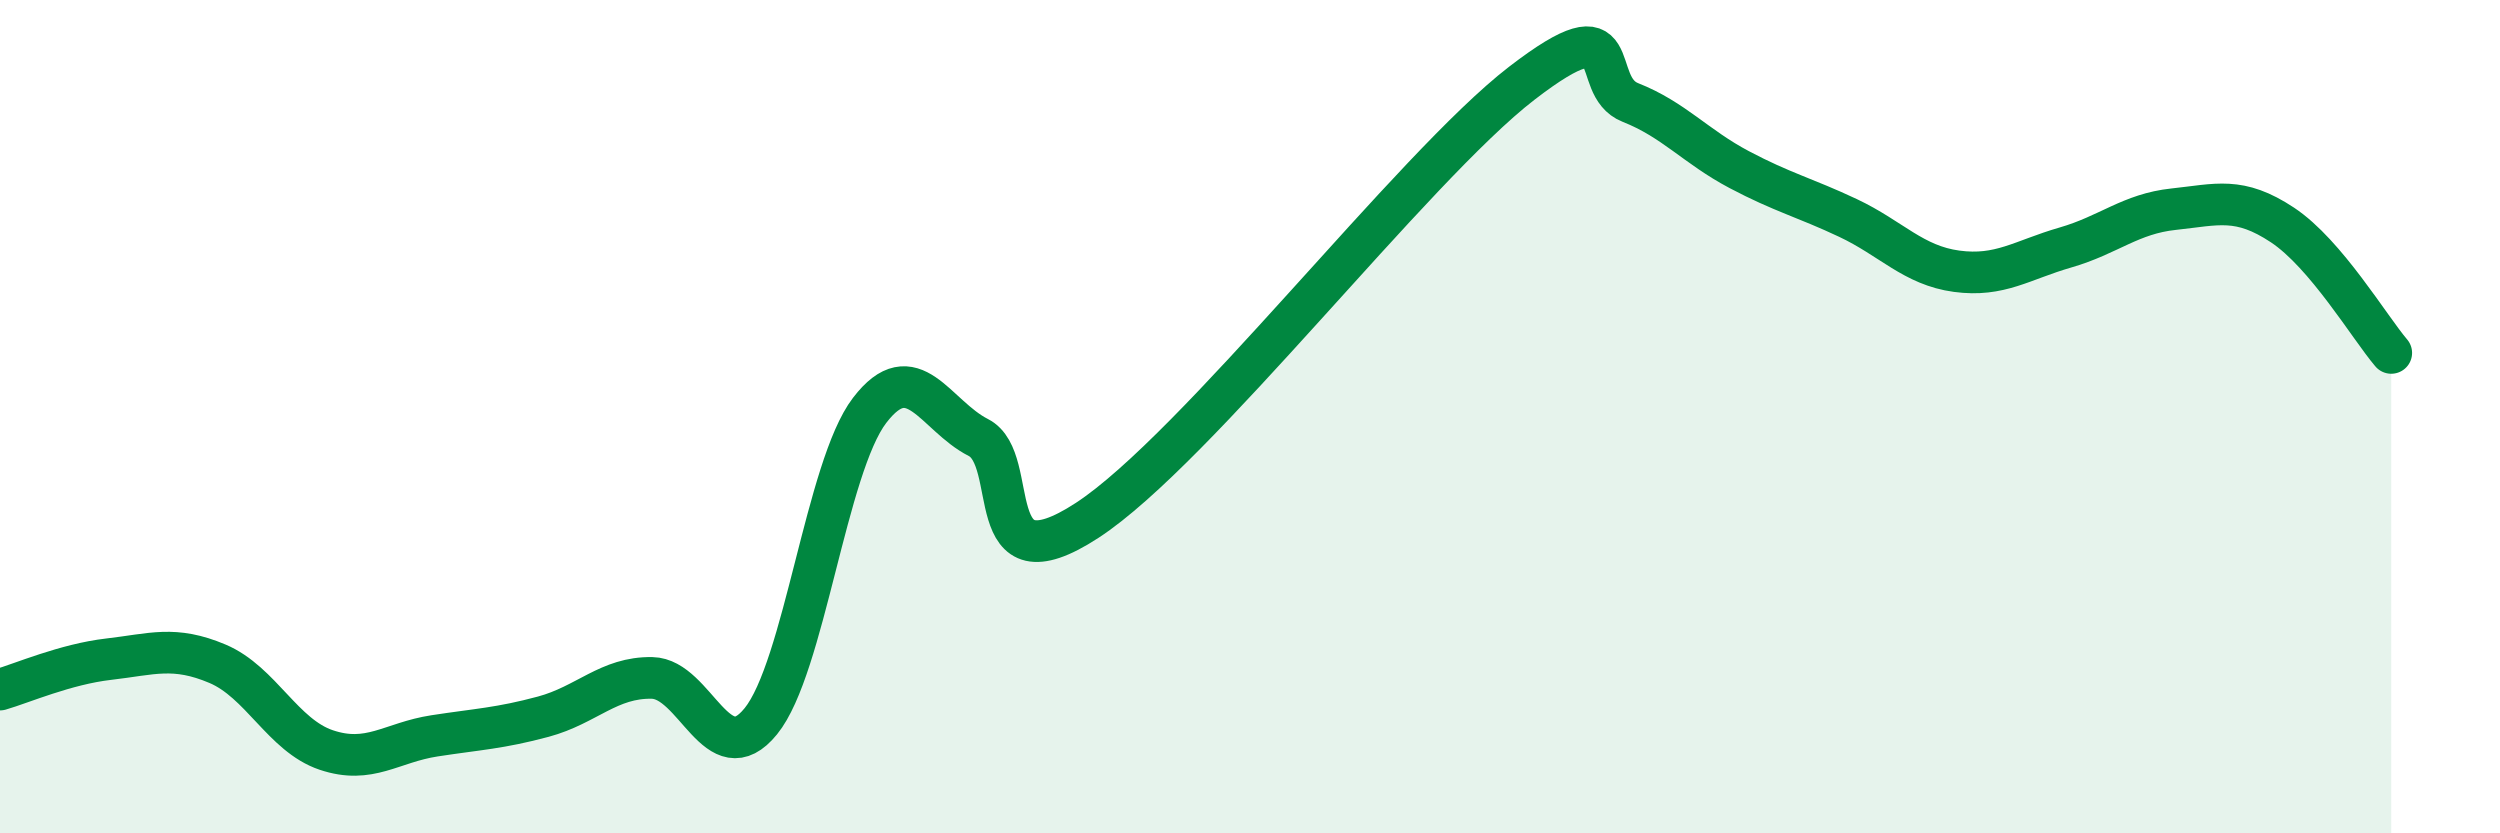
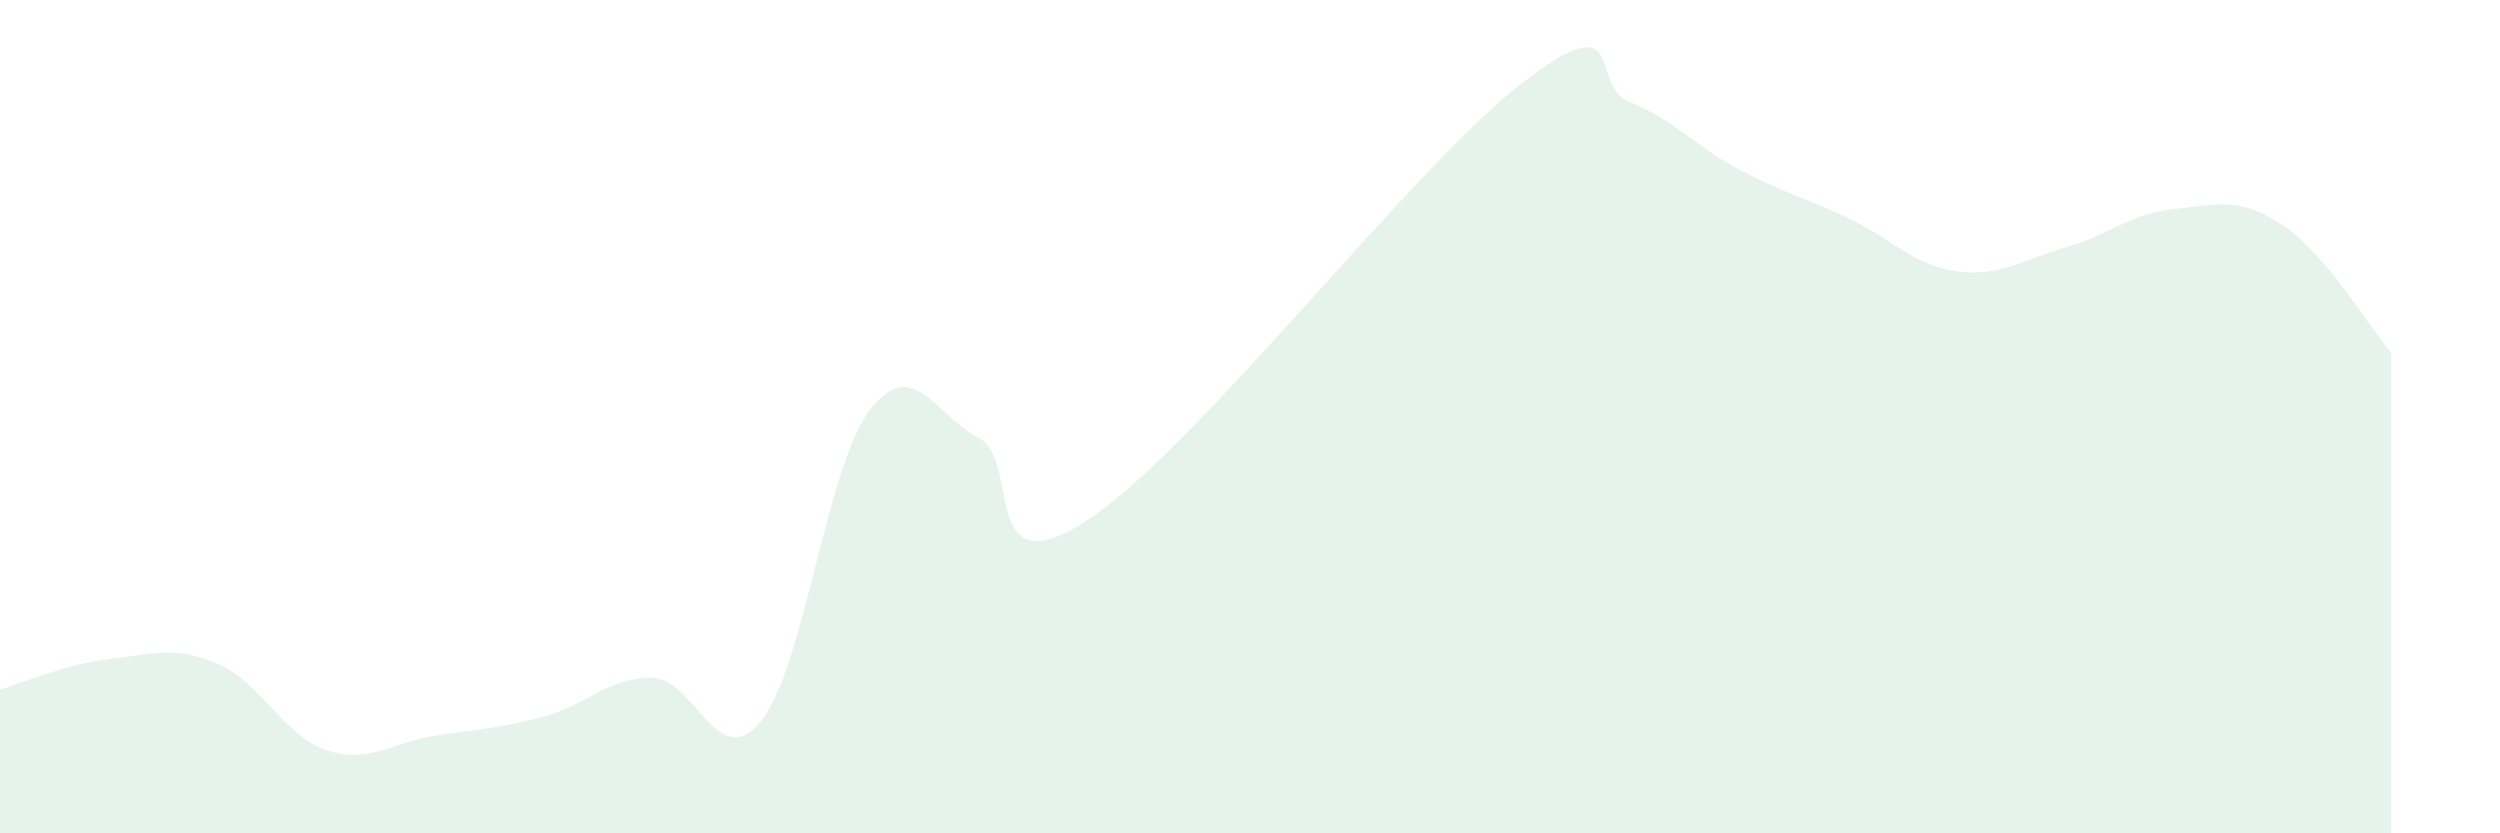
<svg xmlns="http://www.w3.org/2000/svg" width="60" height="20" viewBox="0 0 60 20">
  <path d="M 0,16.55 C 0.52,16.4 1.57,15.94 2.61,15.82 C 3.65,15.7 4.18,15.49 5.22,15.93 C 6.26,16.37 6.79,17.65 7.83,18 C 8.87,18.35 9.39,17.82 10.43,17.66 C 11.47,17.5 12,17.48 13.04,17.2 C 14.08,16.92 14.61,16.25 15.65,16.27 C 16.69,16.29 17.22,18.59 18.26,17.31 C 19.3,16.03 19.83,11.21 20.87,9.85 C 21.91,8.49 22.44,9.97 23.48,10.5 C 24.52,11.03 23.48,14.19 26.09,12.49 C 28.7,10.79 33.91,4.01 36.52,2 C 39.13,-0.01 38.09,2.05 39.13,2.46 C 40.17,2.87 40.7,3.52 41.74,4.07 C 42.78,4.62 43.31,4.74 44.35,5.23 C 45.39,5.72 45.92,6.37 46.96,6.51 C 48,6.65 48.53,6.24 49.57,5.94 C 50.61,5.64 51.13,5.13 52.17,5.02 C 53.21,4.91 53.74,4.71 54.78,5.4 C 55.82,6.09 56.87,7.86 57.39,8.47L57.39 20L0 20Z" fill="#008740" opacity="0.1" stroke-linecap="round" stroke-linejoin="round" />
-   <path d="M 0,16.55 C 0.52,16.4 1.57,15.94 2.61,15.82 C 3.65,15.7 4.18,15.49 5.22,15.93 C 6.26,16.37 6.79,17.65 7.83,18 C 8.87,18.35 9.39,17.82 10.43,17.66 C 11.47,17.5 12,17.48 13.04,17.2 C 14.08,16.92 14.61,16.25 15.65,16.27 C 16.69,16.29 17.22,18.59 18.26,17.31 C 19.3,16.03 19.83,11.21 20.87,9.85 C 21.91,8.49 22.44,9.97 23.48,10.5 C 24.52,11.03 23.48,14.19 26.09,12.49 C 28.7,10.79 33.91,4.01 36.52,2 C 39.13,-0.01 38.09,2.05 39.13,2.46 C 40.17,2.87 40.7,3.52 41.74,4.07 C 42.78,4.62 43.31,4.74 44.35,5.23 C 45.39,5.72 45.92,6.37 46.96,6.51 C 48,6.65 48.53,6.24 49.57,5.94 C 50.61,5.64 51.13,5.13 52.17,5.02 C 53.21,4.91 53.74,4.71 54.78,5.4 C 55.82,6.09 56.87,7.86 57.39,8.47" stroke="#008740" stroke-width="1" fill="none" stroke-linecap="round" stroke-linejoin="round" />
</svg>